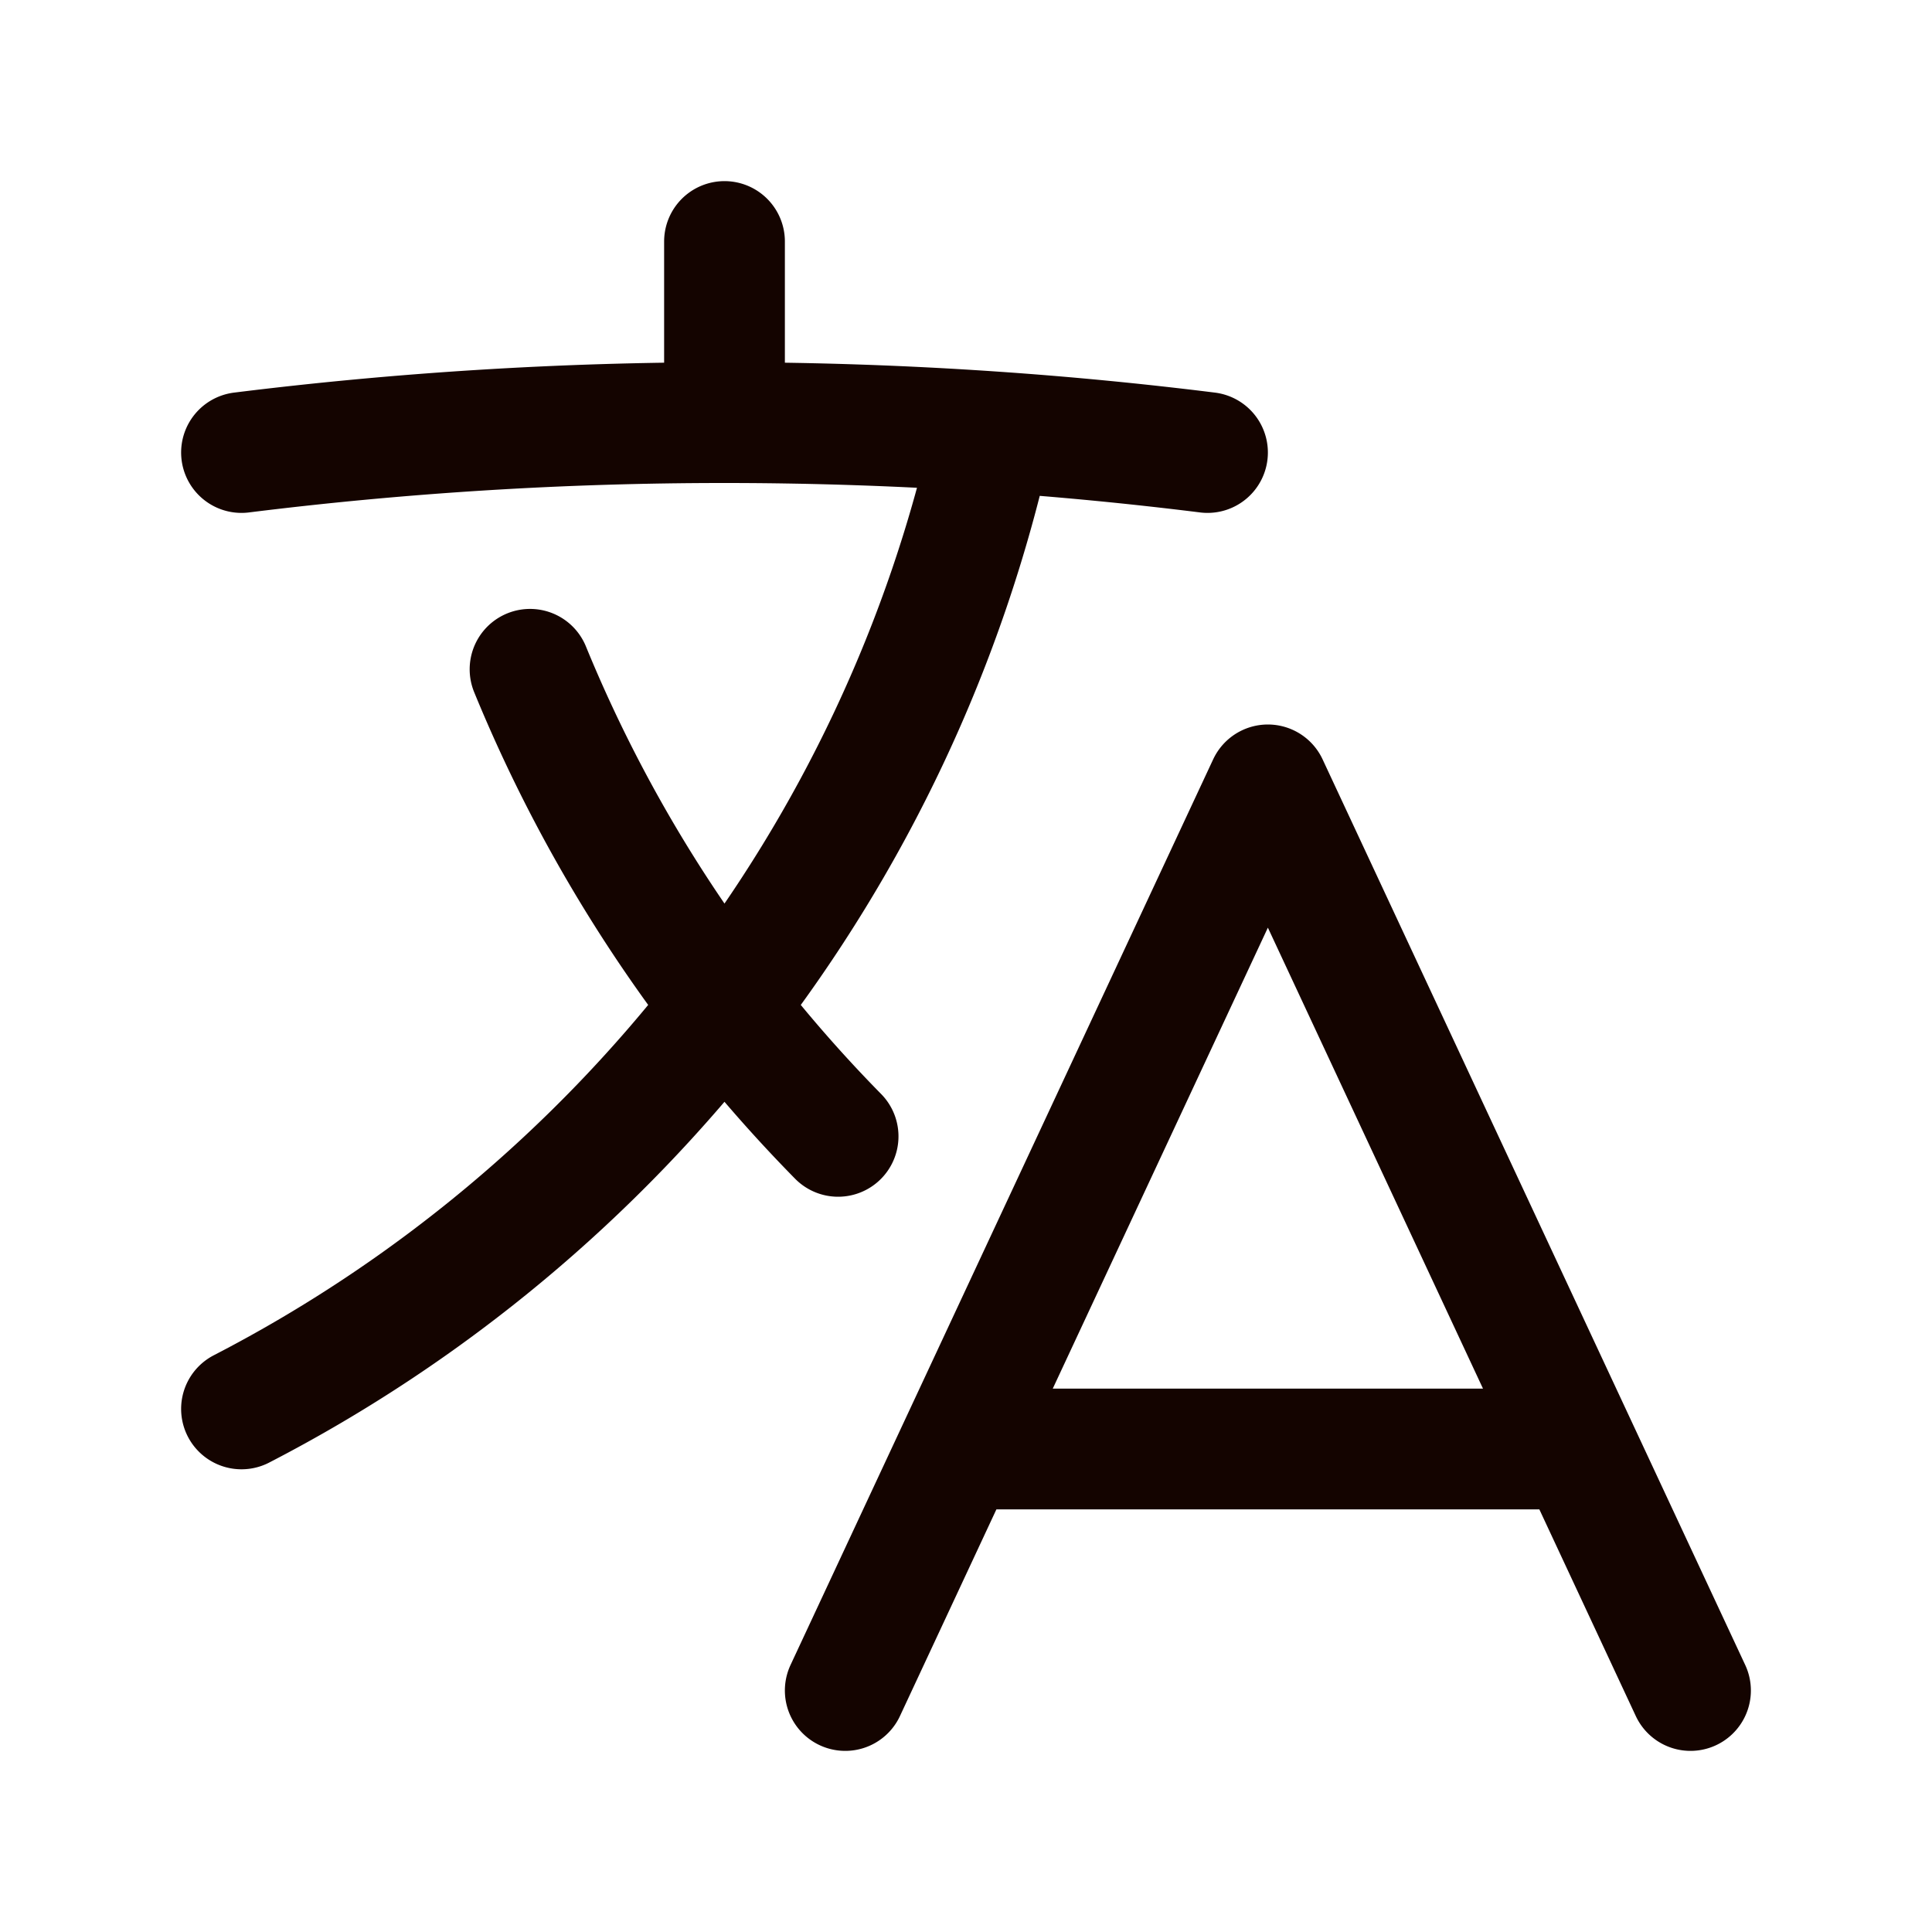
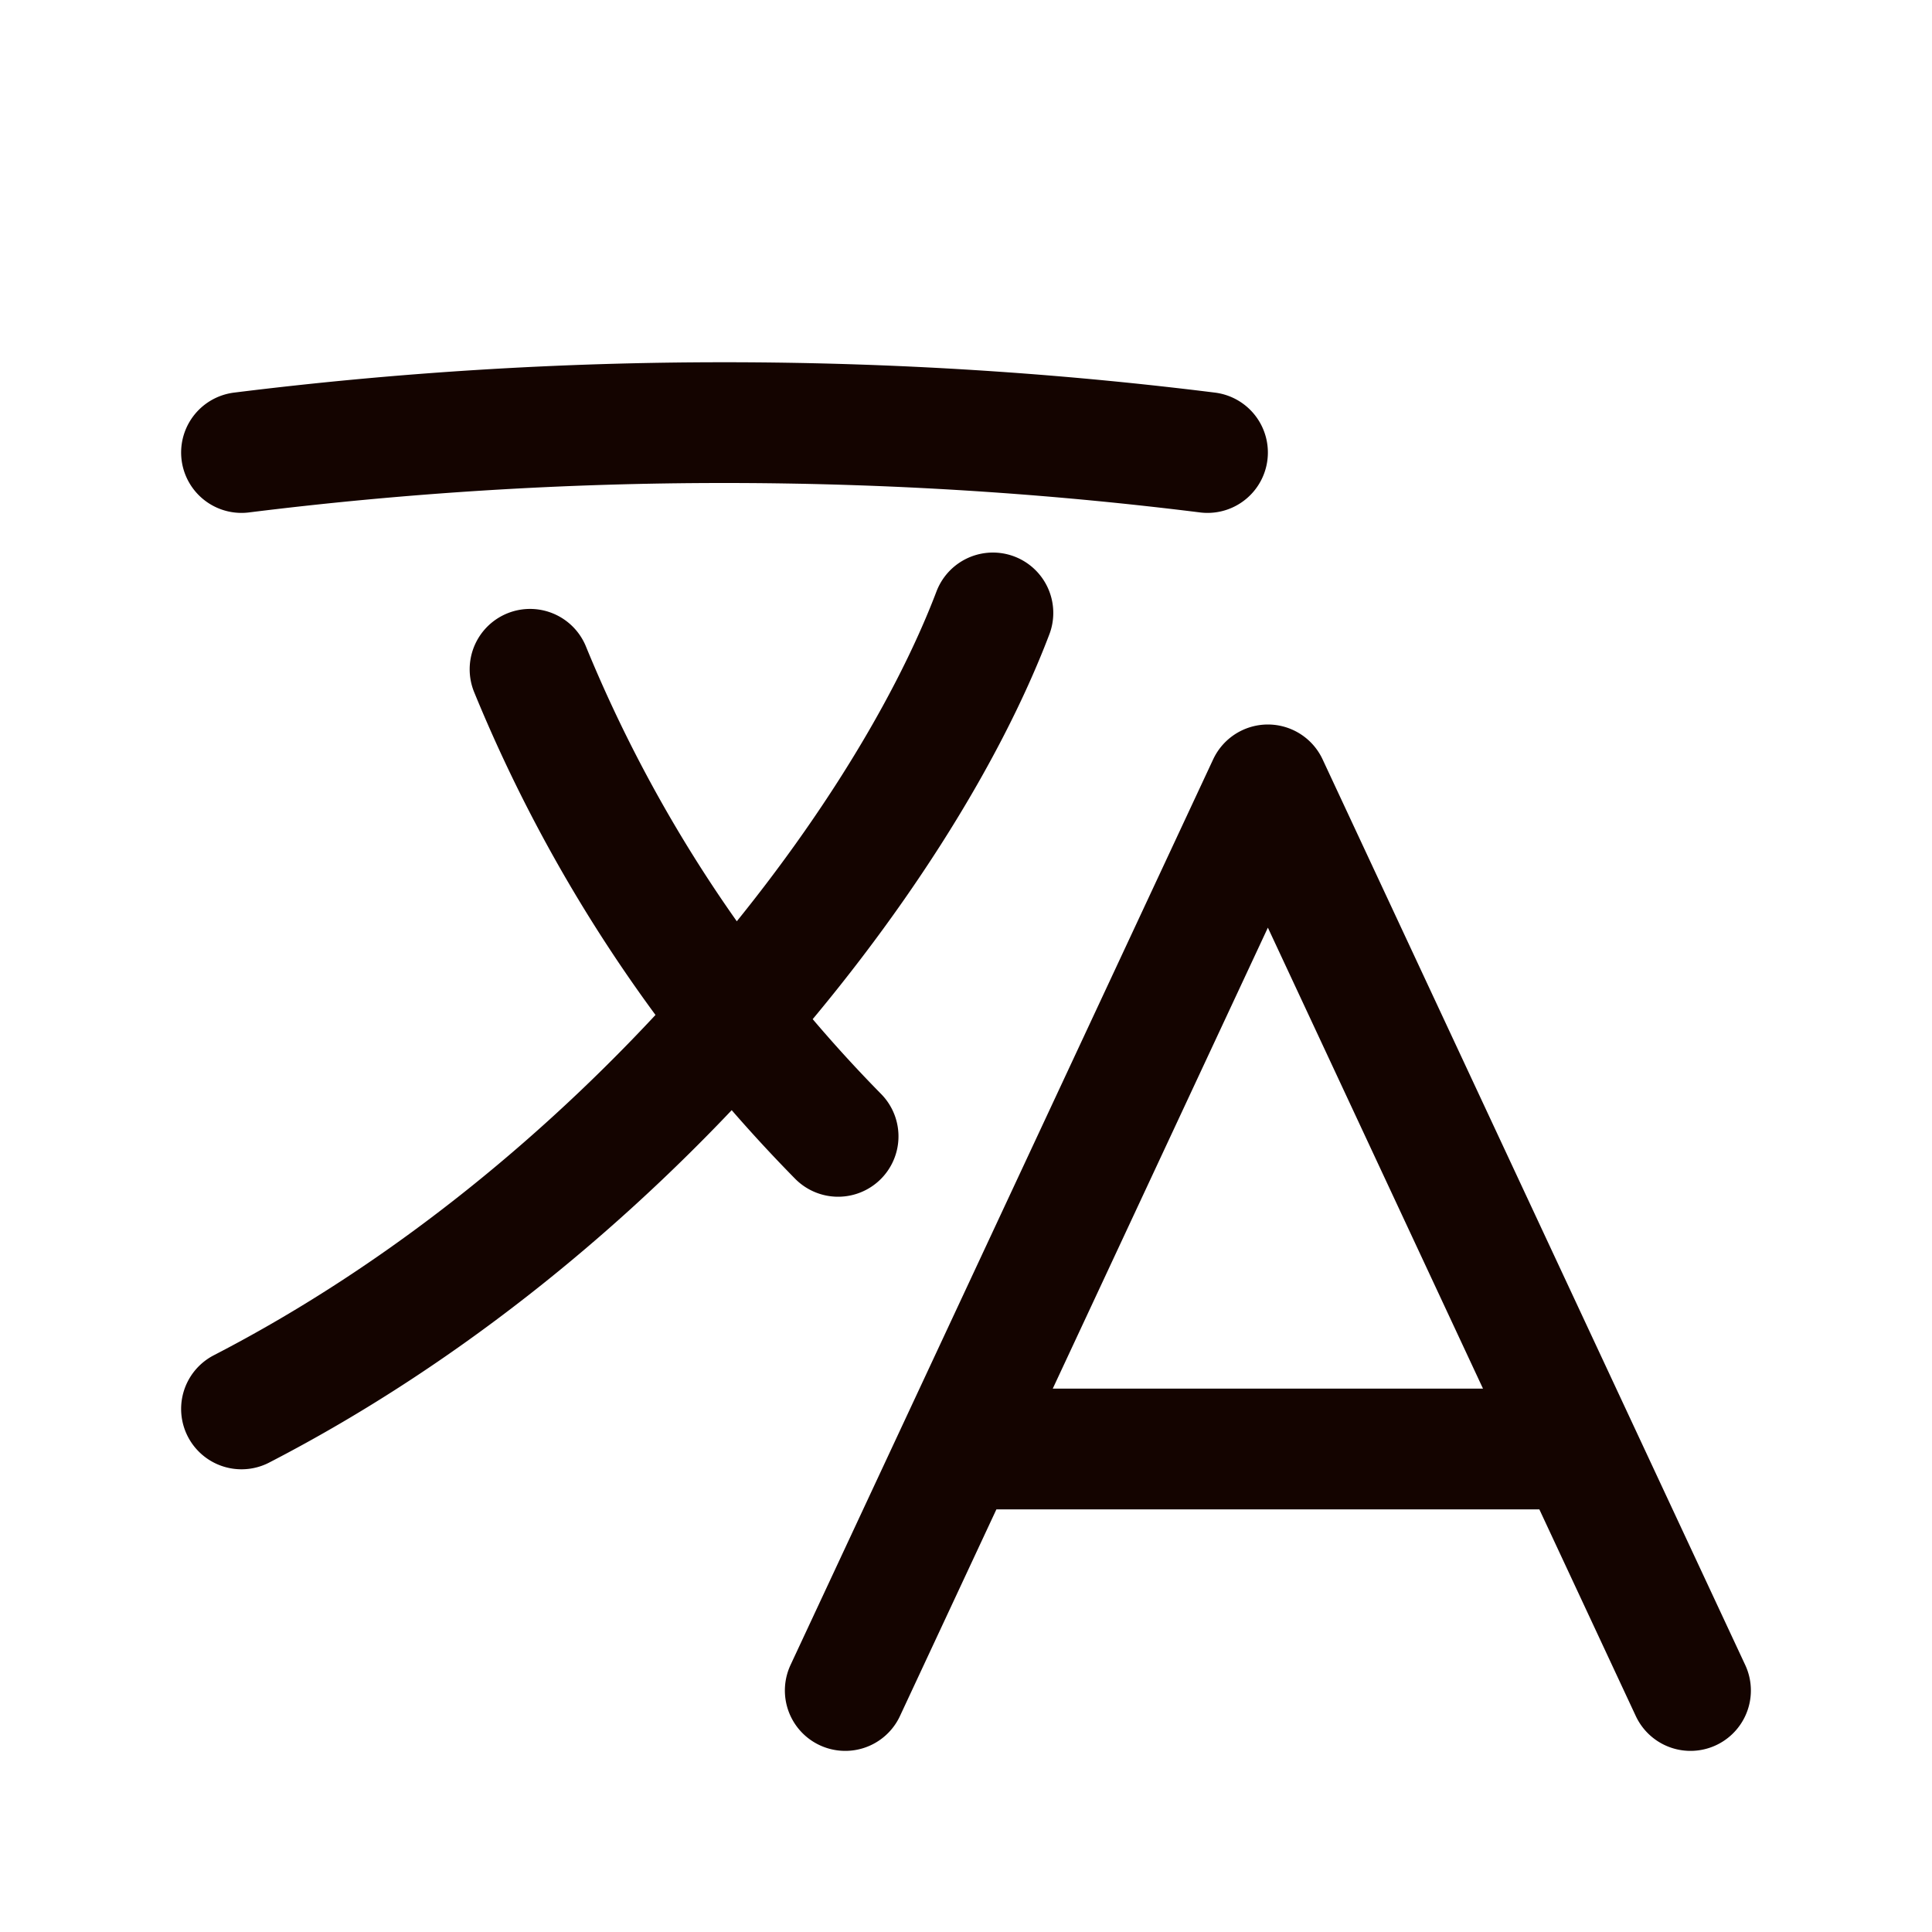
<svg xmlns="http://www.w3.org/2000/svg" viewBox="0 0 40 40" fill="none">
-   <path stroke="#140400" stroke-linecap="round" stroke-linejoin="round" stroke-width="2.5" d="M17.5 35l8.75-18.75L35 35m-15-5h12.5M5 9.369a80.788 80.788 0 0110-.619m0 0c1.868 0 3.721.064 5.557.19M15 8.75V5m5.557 3.94C18.627 17.763 12.815 25.134 5 29.17M20.557 8.94c1.493.102 2.974.246 4.443.429m-7.648 14.158a30.036 30.036 0 01-6.378-9.67" />
+   <path stroke="#140400" stroke-linecap="round" stroke-linejoin="round" stroke-width="2.5" d="M17.5 35l8.75-18.75L35 35m-15-5h12.5M5 9.369a80.788 80.788 0 0110-.619m0 0c1.868 0 3.721.064 5.557.19M15 8.75m5.557 3.94C18.627 17.763 12.815 25.134 5 29.17M20.557 8.94c1.493.102 2.974.246 4.443.429m-7.648 14.158a30.036 30.036 0 01-6.378-9.67" />
</svg>